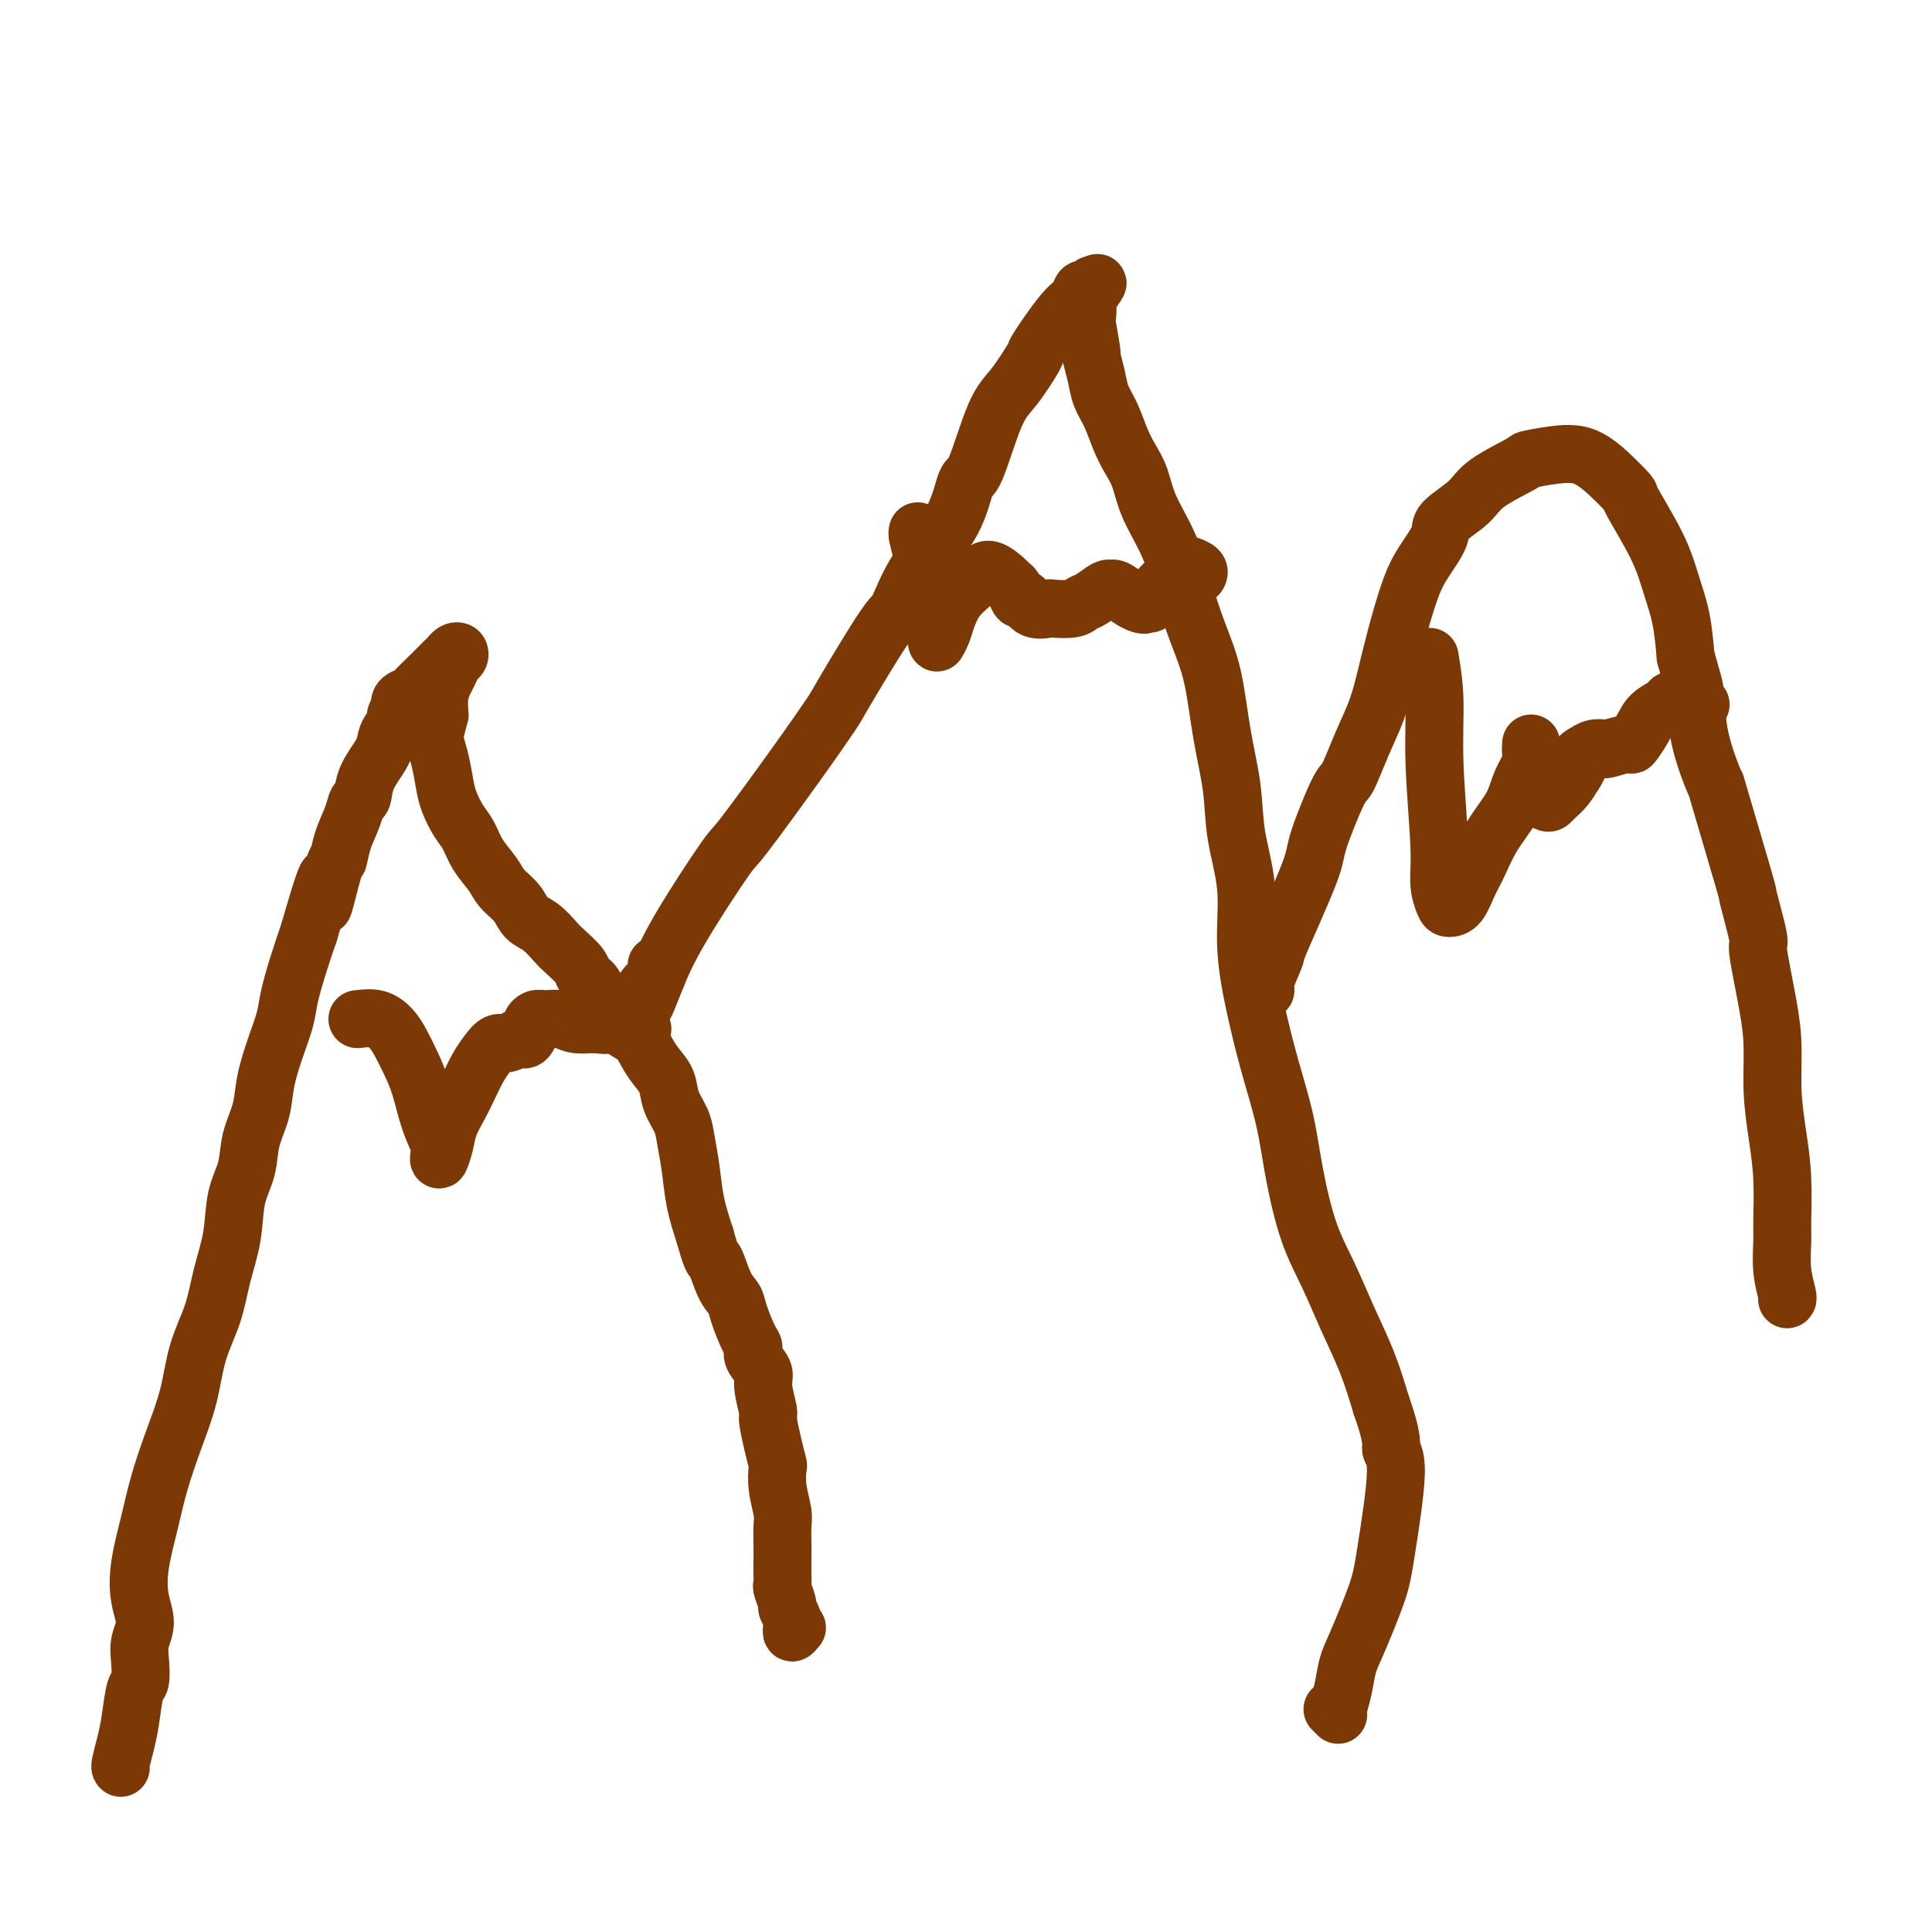
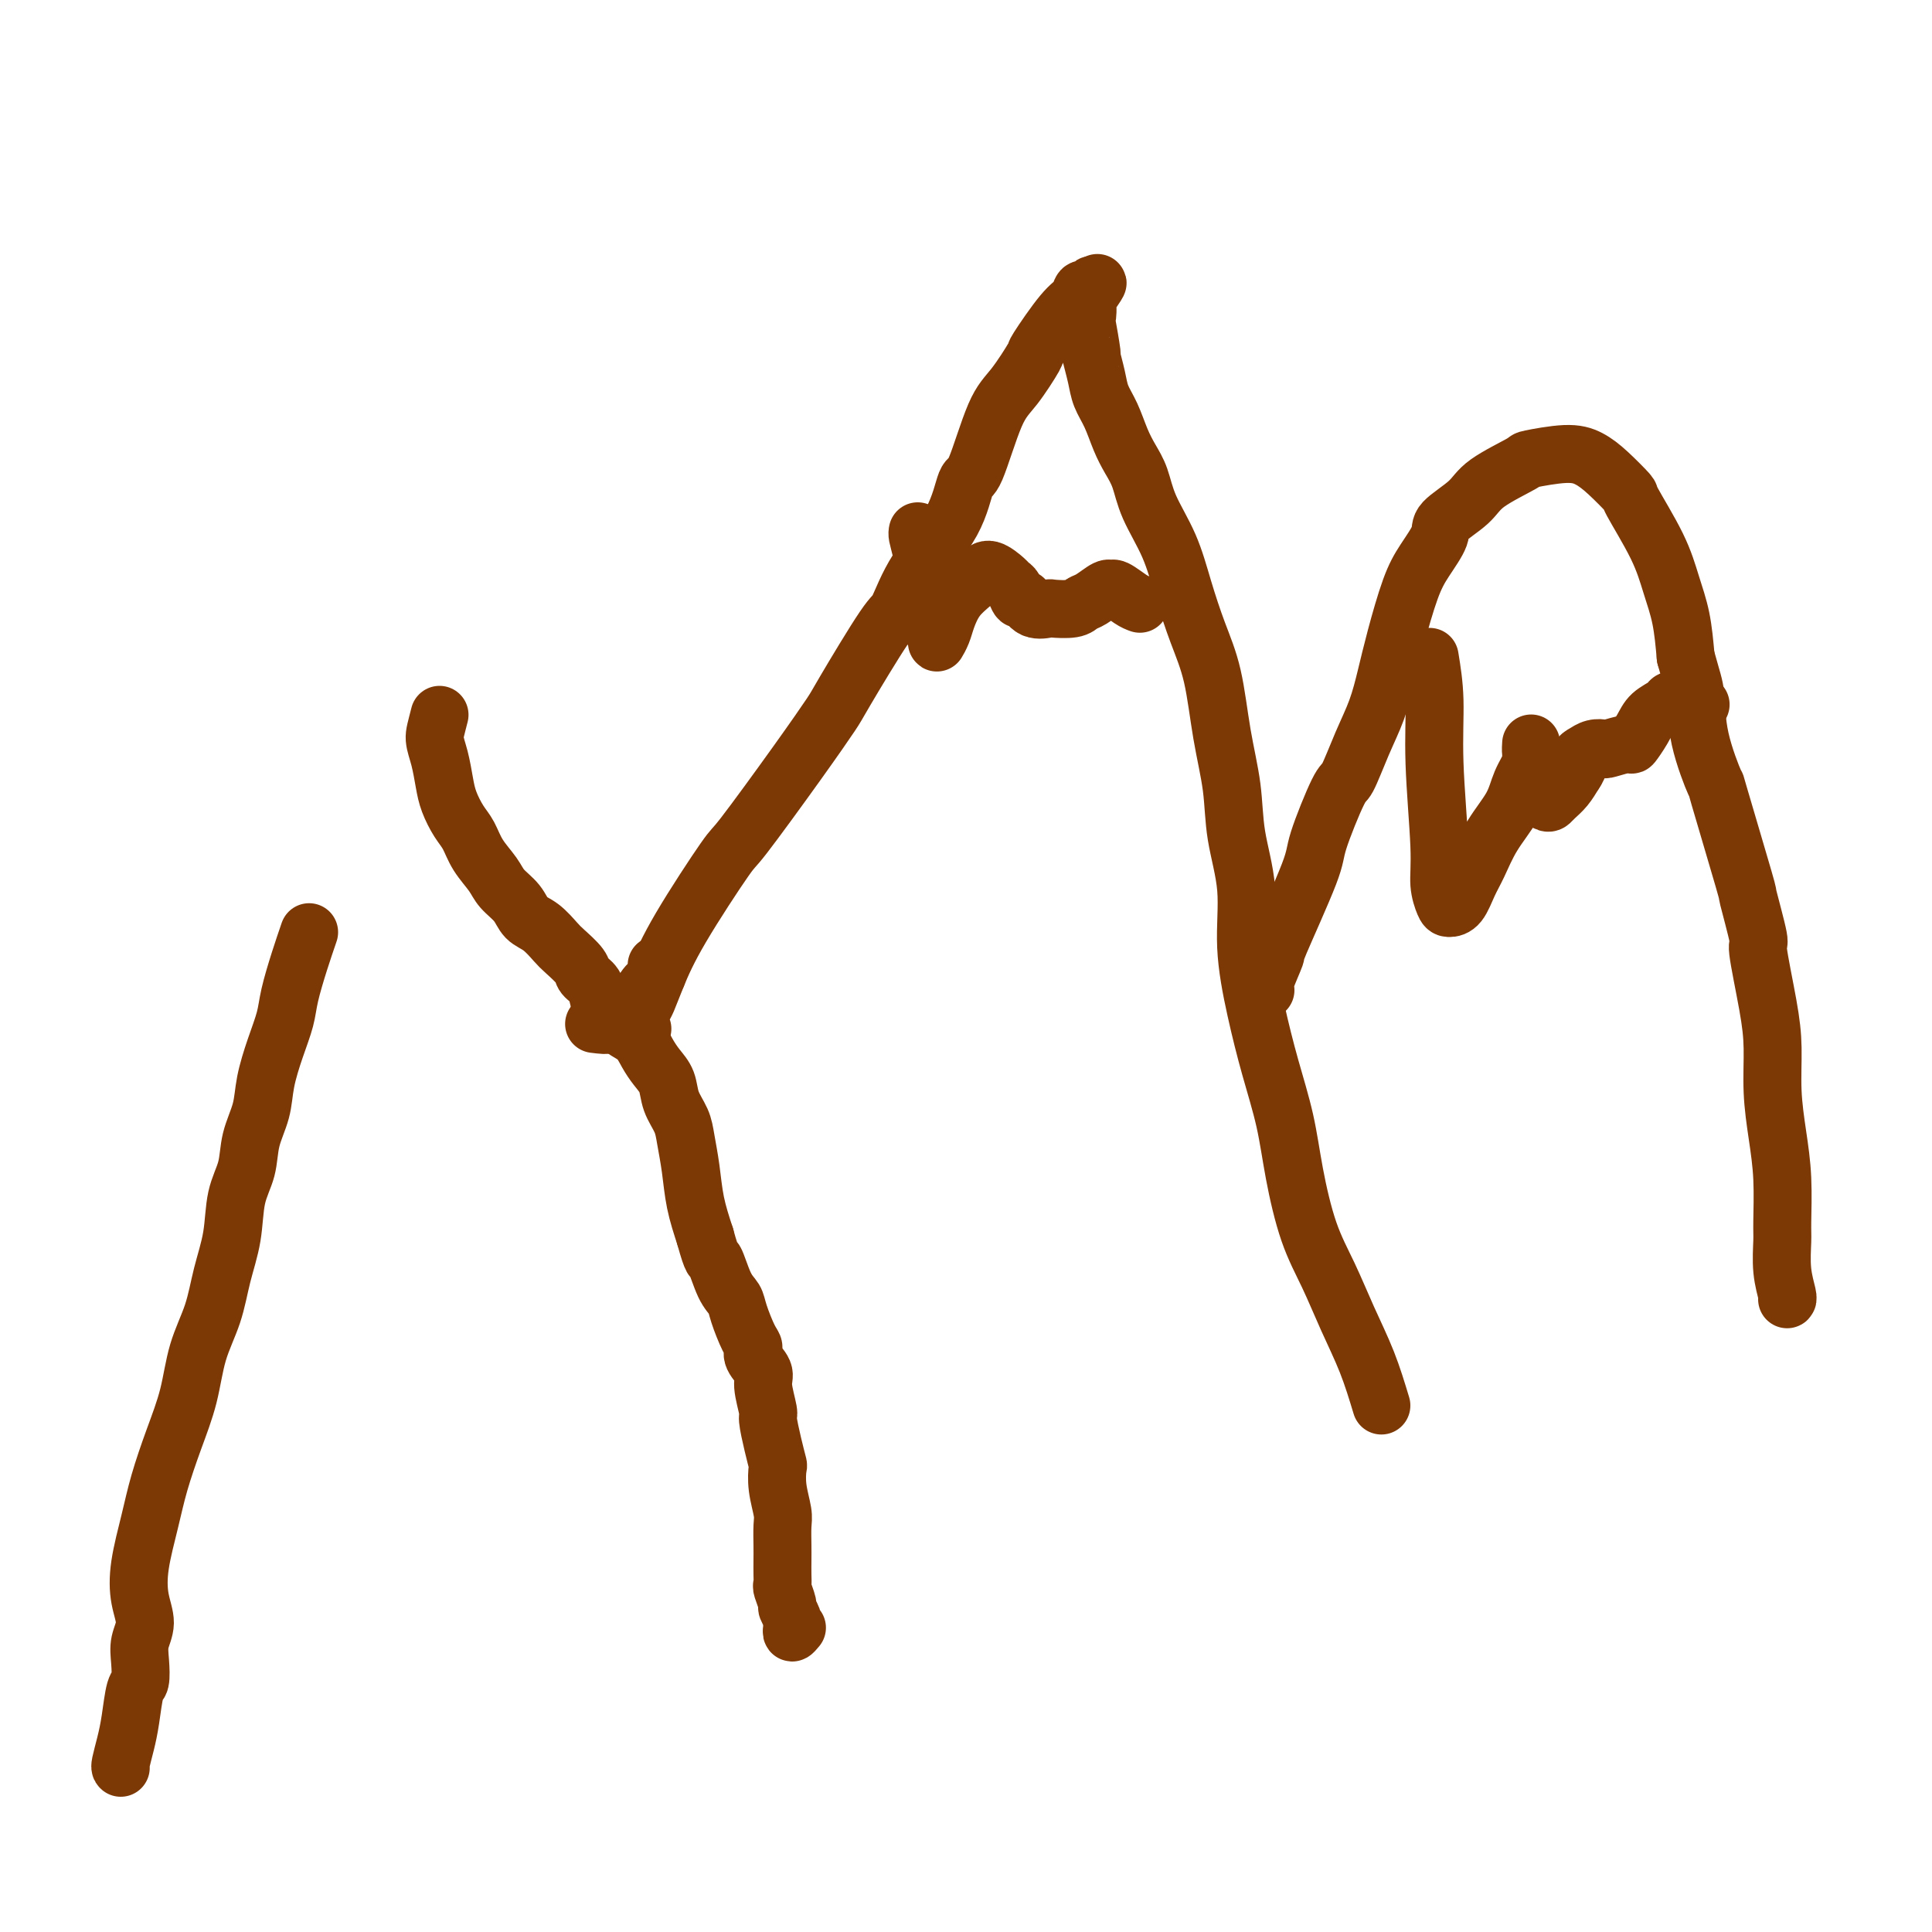
<svg xmlns="http://www.w3.org/2000/svg" viewBox="0 0 400 400" version="1.1">
  <g fill="none" stroke="#7C3805" stroke-width="12" stroke-linecap="round" stroke-linejoin="round">
    <path d="M25,366c-0.089,-0.075 -0.178,-0.150 0,-1c0.178,-0.850 0.622,-2.474 1,-4c0.378,-1.526 0.688,-2.953 1,-5c0.312,-2.047 0.624,-4.714 1,-6c0.376,-1.286 0.815,-1.192 1,-2c0.185,-0.808 0.114,-2.519 0,-4c-0.114,-1.481 -0.273,-2.732 0,-4c0.273,-1.268 0.978,-2.551 1,-4c0.022,-1.449 -0.641,-3.063 -1,-5c-0.359,-1.937 -0.416,-4.198 0,-7c0.416,-2.802 1.304,-6.144 2,-9c0.696,-2.856 1.202,-5.226 2,-8c0.798,-2.774 1.890,-5.951 3,-9c1.110,-3.049 2.238,-5.971 3,-9c0.762,-3.029 1.159,-6.164 2,-9c0.841,-2.836 2.127,-5.373 3,-8c0.873,-2.627 1.332,-5.345 2,-8c0.668,-2.655 1.545,-5.248 2,-8c0.455,-2.752 0.488,-5.665 1,-8c0.512,-2.335 1.502,-4.093 2,-6c0.498,-1.907 0.505,-3.962 1,-6c0.495,-2.038 1.480,-4.058 2,-6c0.520,-1.942 0.576,-3.806 1,-6c0.424,-2.194 1.216,-4.718 2,-7c0.784,-2.282 1.561,-4.323 2,-6c0.439,-1.677 0.541,-2.990 1,-5c0.459,-2.010 1.274,-4.717 2,-7c0.726,-2.283 1.363,-4.141 2,-6" />
-     <path d="M64,193c5.677,-19.828 3.370,-8.397 3,-6c-0.370,2.397 1.196,-4.241 2,-7c0.804,-2.759 0.846,-1.640 1,-2c0.154,-0.360 0.420,-2.198 1,-4c0.580,-1.802 1.472,-3.567 2,-5c0.528,-1.433 0.691,-2.533 1,-3c0.309,-0.467 0.765,-0.300 1,-1c0.235,-0.700 0.249,-2.266 1,-4c0.751,-1.734 2.239,-3.635 3,-5c0.761,-1.365 0.796,-2.193 1,-3c0.204,-0.807 0.577,-1.591 1,-2c0.423,-0.409 0.896,-0.442 1,-1c0.104,-0.558 -0.161,-1.642 0,-2c0.161,-0.358 0.748,0.008 1,0c0.252,-0.008 0.169,-0.391 0,-1c-0.169,-0.609 -0.425,-1.443 0,-2c0.425,-0.557 1.532,-0.835 2,-1c0.468,-0.165 0.296,-0.215 1,-1c0.704,-0.785 2.282,-2.305 3,-3c0.718,-0.695 0.574,-0.565 1,-1c0.426,-0.435 1.421,-1.434 2,-2c0.579,-0.566 0.741,-0.700 1,-1c0.259,-0.300 0.616,-0.768 1,-1c0.384,-0.232 0.794,-0.229 1,0c0.206,0.229 0.209,0.682 0,1c-0.209,0.318 -0.631,0.500 -1,1c-0.369,0.500 -0.687,1.320 -1,2c-0.313,0.680 -0.623,1.222 -1,2c-0.377,0.778 -0.822,1.794 -1,3c-0.178,1.206 -0.089,2.603 0,4" />
    <path d="M91,148c-0.738,2.969 -1.081,3.890 -1,5c0.081,1.110 0.588,2.407 1,4c0.412,1.593 0.728,3.482 1,5c0.272,1.518 0.500,2.664 1,4c0.500,1.336 1.274,2.861 2,4c0.726,1.139 1.406,1.893 2,3c0.594,1.107 1.103,2.566 2,4c0.897,1.434 2.182,2.844 3,4c0.818,1.156 1.168,2.057 2,3c0.832,0.943 2.147,1.928 3,3c0.853,1.072 1.245,2.230 2,3c0.755,0.770 1.875,1.151 3,2c1.125,0.849 2.256,2.166 3,3c0.744,0.834 1.103,1.186 2,2c0.897,0.814 2.334,2.091 3,3c0.666,0.909 0.563,1.451 1,2c0.437,0.549 1.414,1.106 2,2c0.586,0.894 0.779,2.126 1,3c0.221,0.874 0.468,1.392 1,2c0.532,0.608 1.350,1.307 2,2c0.650,0.693 1.134,1.381 2,2c0.866,0.619 2.115,1.169 3,2c0.885,0.831 1.407,1.944 2,3c0.593,1.056 1.258,2.055 2,3c0.742,0.945 1.561,1.836 2,3c0.439,1.164 0.498,2.602 1,4c0.502,1.398 1.447,2.756 2,4c0.553,1.244 0.715,2.375 1,4c0.285,1.625 0.692,3.745 1,6c0.308,2.255 0.517,4.644 1,7c0.483,2.356 1.242,4.678 2,7" />
    <path d="M146,256c1.599,5.820 1.598,4.372 2,5c0.402,0.628 1.208,3.334 2,5c0.792,1.666 1.569,2.294 2,3c0.431,0.706 0.516,1.491 1,3c0.484,1.509 1.369,3.742 2,5c0.631,1.258 1.010,1.542 1,2c-0.010,0.458 -0.410,1.089 0,2c0.410,0.911 1.629,2.101 2,3c0.371,0.899 -0.107,1.506 0,3c0.107,1.494 0.800,3.876 1,5c0.200,1.124 -0.091,0.991 0,2c0.091,1.009 0.564,3.159 1,5c0.436,1.841 0.835,3.373 1,4c0.165,0.627 0.097,0.349 0,1c-0.097,0.651 -0.222,2.232 0,4c0.222,1.768 0.791,3.723 1,5c0.209,1.277 0.056,1.876 0,3c-0.056,1.124 -0.016,2.771 0,4c0.016,1.229 0.008,2.039 0,3c-0.008,0.961 -0.017,2.074 0,3c0.017,0.926 0.061,1.666 0,2c-0.061,0.334 -0.227,0.261 0,1c0.227,0.739 0.845,2.288 1,3c0.155,0.712 -0.154,0.586 0,1c0.154,0.414 0.773,1.369 1,2c0.227,0.631 0.064,0.937 0,1c-0.064,0.063 -0.027,-0.117 0,0c0.027,0.117 0.046,0.532 0,1c-0.046,0.468 -0.156,0.991 0,1c0.156,0.009 0.578,-0.495 1,-1" />
    <path d="M133,213c-0.516,-0.117 -1.032,-0.234 -1,-1c0.032,-0.766 0.612,-2.182 1,-3c0.388,-0.818 0.586,-1.037 1,-2c0.414,-0.963 1.046,-2.669 2,-5c0.954,-2.331 2.231,-5.287 5,-10c2.769,-4.713 7.029,-11.185 9,-14c1.971,-2.815 1.652,-1.974 4,-5c2.348,-3.026 7.363,-9.919 11,-15c3.637,-5.081 5.898,-8.350 7,-10c1.102,-1.650 1.047,-1.680 3,-5c1.953,-3.320 5.913,-9.931 8,-13c2.087,-3.069 2.301,-2.596 3,-4c0.699,-1.404 1.884,-4.686 4,-8c2.116,-3.314 5.163,-6.659 7,-10c1.837,-3.341 2.465,-6.679 3,-8c0.535,-1.321 0.976,-0.624 2,-3c1.024,-2.376 2.630,-7.823 4,-11c1.370,-3.177 2.503,-4.082 4,-6c1.497,-1.918 3.357,-4.847 4,-6c0.643,-1.153 0.070,-0.528 1,-2c0.930,-1.472 3.363,-5.040 5,-7c1.637,-1.960 2.477,-2.313 3,-3c0.523,-0.687 0.728,-1.710 1,-2c0.272,-0.290 0.612,0.153 1,0c0.388,-0.153 0.825,-0.901 1,-1c0.175,-0.099 0.087,0.450 0,1" />
    <path d="M226,60c2.869,-3.579 0.041,0.475 -1,2c-1.041,1.525 -0.294,0.521 0,1c0.294,0.479 0.134,2.441 0,3c-0.134,0.559 -0.244,-0.287 0,1c0.244,1.287 0.842,4.706 1,6c0.158,1.294 -0.123,0.464 0,1c0.123,0.536 0.652,2.439 1,4c0.348,1.561 0.516,2.779 1,4c0.484,1.221 1.282,2.445 2,4c0.718,1.555 1.354,3.441 2,5c0.646,1.559 1.303,2.791 2,4c0.697,1.209 1.435,2.397 2,4c0.565,1.603 0.956,3.623 2,6c1.044,2.377 2.741,5.110 4,8c1.259,2.890 2.082,5.935 3,9c0.918,3.065 1.932,6.149 3,9c1.068,2.851 2.189,5.468 3,9c0.811,3.532 1.312,7.979 2,12c0.688,4.021 1.563,7.617 2,11c0.437,3.383 0.437,6.553 1,10c0.563,3.447 1.688,7.170 2,11c0.312,3.830 -0.188,7.768 0,12c0.188,4.232 1.064,8.758 2,13c0.936,4.242 1.933,8.199 3,12c1.067,3.801 2.203,7.444 3,11c0.797,3.556 1.256,7.025 2,11c0.744,3.975 1.774,8.457 3,12c1.226,3.543 2.648,6.145 4,9c1.352,2.855 2.633,5.961 4,9c1.367,3.039 2.819,6.011 4,9c1.181,2.989 2.090,5.994 3,9" />
-     <path d="M286,291c2.685,7.536 1.897,8.375 2,9c0.103,0.625 1.096,1.036 1,5c-0.096,3.964 -1.282,11.480 -2,16c-0.718,4.520 -0.967,6.044 -2,9c-1.033,2.956 -2.850,7.343 -4,10c-1.150,2.657 -1.632,3.584 -2,5c-0.368,1.416 -0.621,3.321 -1,5c-0.379,1.679 -0.885,3.130 -1,4c-0.115,0.870 0.161,1.157 0,1c-0.161,-0.157 -0.760,-0.759 -1,-1c-0.240,-0.241 -0.120,-0.120 0,0" />
    <path d="M262,205c-0.243,-0.266 -0.485,-0.532 0,-2c0.485,-1.468 1.699,-4.139 2,-5c0.301,-0.861 -0.310,0.086 1,-3c1.310,-3.086 4.542,-10.207 6,-14c1.458,-3.793 1.143,-4.259 2,-7c0.857,-2.741 2.887,-7.756 4,-10c1.113,-2.244 1.308,-1.715 2,-3c0.692,-1.285 1.879,-4.384 3,-7c1.121,-2.616 2.175,-4.750 3,-7c0.825,-2.250 1.420,-4.616 2,-7c0.580,-2.384 1.146,-4.787 2,-8c0.854,-3.213 1.997,-7.237 3,-10c1.003,-2.763 1.867,-4.264 3,-6c1.133,-1.736 2.536,-3.705 3,-5c0.464,-1.295 -0.011,-1.915 1,-3c1.011,-1.085 3.508,-2.635 5,-4c1.492,-1.365 1.977,-2.546 4,-4c2.023,-1.454 5.583,-3.181 7,-4c1.417,-0.819 0.693,-0.730 2,-1c1.307,-0.270 4.647,-0.899 7,-1c2.353,-0.101 3.719,0.326 5,1c1.281,0.674 2.479,1.595 4,3c1.521,1.405 3.367,3.293 4,4c0.633,0.707 0.054,0.234 1,2c0.946,1.766 3.419,5.772 5,9c1.581,3.228 2.272,5.677 3,8c0.728,2.323 1.494,4.521 2,7c0.506,2.479 0.753,5.240 1,8" />
    <path d="M349,136c1.371,4.976 1.797,5.917 2,8c0.203,2.083 0.182,5.307 1,9c0.818,3.693 2.476,7.856 3,9c0.524,1.144 -0.086,-0.732 1,3c1.086,3.732 3.867,13.073 5,17c1.133,3.927 0.619,2.441 1,4c0.381,1.559 1.656,6.164 2,8c0.344,1.836 -0.245,0.904 0,3c0.245,2.096 1.323,7.221 2,11c0.677,3.779 0.952,6.213 1,9c0.048,2.787 -0.130,5.926 0,9c0.130,3.074 0.570,6.081 1,9c0.430,2.919 0.851,5.749 1,9c0.149,3.251 0.026,6.924 0,9c-0.026,2.076 0.046,2.556 0,4c-0.046,1.444 -0.208,3.851 0,6c0.208,2.149 0.787,4.040 1,5c0.213,0.960 0.061,0.989 0,1c-0.061,0.011 -0.030,0.006 0,0" />
    <path d="M296,136c0.455,2.791 0.910,5.581 1,9c0.090,3.419 -0.184,7.466 0,13c0.184,5.534 0.826,12.554 1,17c0.174,4.446 -0.119,6.317 0,8c0.119,1.683 0.650,3.176 1,4c0.350,0.824 0.518,0.977 1,1c0.482,0.023 1.277,-0.086 2,-1c0.723,-0.914 1.372,-2.635 2,-4c0.628,-1.365 1.233,-2.376 2,-4c0.767,-1.624 1.694,-3.863 3,-6c1.306,-2.137 2.991,-4.174 4,-6c1.009,-1.826 1.342,-3.440 2,-5c0.658,-1.560 1.641,-3.064 2,-4c0.359,-0.936 0.096,-1.303 0,-2c-0.096,-0.697 -0.024,-1.722 0,-2c0.024,-0.278 -0.001,0.192 0,1c0.001,0.808 0.028,1.954 0,3c-0.028,1.046 -0.110,1.991 0,3c0.110,1.009 0.414,2.083 1,3c0.586,0.917 1.455,1.677 2,2c0.545,0.323 0.765,0.210 1,0c0.235,-0.210 0.486,-0.518 1,-1c0.514,-0.482 1.290,-1.138 2,-2c0.710,-0.862 1.355,-1.931 2,-3" />
    <path d="M326,160c1.118,-1.563 0.912,-2.470 1,-3c0.088,-0.530 0.469,-0.682 1,-1c0.531,-0.318 1.212,-0.801 2,-1c0.788,-0.199 1.681,-0.115 2,0c0.319,0.115 0.062,0.260 1,0c0.938,-0.260 3.071,-0.924 4,-1c0.929,-0.076 0.654,0.435 1,0c0.346,-0.435 1.314,-1.816 2,-3c0.686,-1.184 1.091,-2.171 2,-3c0.909,-0.829 2.323,-1.499 3,-2c0.677,-0.501 0.616,-0.831 1,-1c0.384,-0.169 1.213,-0.175 2,0c0.787,0.175 1.530,0.531 2,1c0.470,0.469 0.665,1.049 1,1c0.335,-0.049 0.810,-0.728 1,-1c0.190,-0.272 0.095,-0.136 0,0" />
    <path d="M190,110c-0.050,0.236 -0.101,0.472 0,1c0.101,0.528 0.352,1.348 1,4c0.648,2.652 1.693,7.136 2,10c0.307,2.864 -0.126,4.108 0,5c0.126,0.892 0.809,1.432 1,2c0.191,0.568 -0.111,1.166 0,1c0.111,-0.166 0.635,-1.094 1,-2c0.365,-0.906 0.572,-1.789 1,-3c0.428,-1.211 1.078,-2.749 2,-4c0.922,-1.251 2.117,-2.217 3,-3c0.883,-0.783 1.455,-1.385 2,-2c0.545,-0.615 1.063,-1.243 2,-1c0.937,0.243 2.292,1.355 3,2c0.708,0.645 0.769,0.821 1,1c0.231,0.179 0.634,0.360 1,1c0.366,0.640 0.697,1.741 1,2c0.303,0.259 0.578,-0.322 1,0c0.422,0.322 0.991,1.547 2,2c1.009,0.453 2.457,0.134 3,0c0.543,-0.134 0.180,-0.082 1,0c0.820,0.082 2.822,0.194 4,0c1.178,-0.194 1.532,-0.695 2,-1c0.468,-0.305 1.049,-0.415 2,-1c0.951,-0.585 2.271,-1.646 3,-2c0.729,-0.354 0.865,-0.002 1,0c0.135,0.002 0.267,-0.346 1,0c0.733,0.346 2.067,1.384 3,2c0.933,0.616 1.467,0.808 2,1" />
-     <path d="M236,125c1.264,0.453 0.924,0.086 1,0c0.076,-0.086 0.570,0.107 1,0c0.430,-0.107 0.798,-0.516 1,-1c0.202,-0.484 0.238,-1.045 1,-2c0.762,-0.955 2.250,-2.306 3,-3c0.750,-0.694 0.761,-0.732 1,-1c0.239,-0.268 0.705,-0.765 1,-1c0.295,-0.235 0.419,-0.207 1,0c0.581,0.207 1.618,0.594 2,1c0.382,0.406 0.109,0.830 0,1c-0.109,0.170 -0.055,0.085 0,0" />
-     <path d="M74,211c1.399,-0.160 2.798,-0.321 4,0c1.202,0.321 2.209,1.123 3,2c0.791,0.877 1.368,1.828 2,3c0.632,1.172 1.318,2.565 2,4c0.682,1.435 1.359,2.912 2,5c0.641,2.088 1.247,4.786 2,7c0.753,2.214 1.654,3.944 2,5c0.346,1.056 0.137,1.438 0,2c-0.137,0.562 -0.203,1.306 0,1c0.203,-0.306 0.673,-1.660 1,-3c0.327,-1.340 0.510,-2.666 1,-4c0.490,-1.334 1.286,-2.677 2,-4c0.714,-1.323 1.346,-2.627 2,-4c0.654,-1.373 1.331,-2.816 2,-4c0.669,-1.184 1.331,-2.107 2,-3c0.669,-0.893 1.345,-1.754 2,-2c0.655,-0.246 1.290,0.123 2,0c0.710,-0.123 1.496,-0.740 2,-1c0.504,-0.260 0.726,-0.165 1,0c0.274,0.165 0.600,0.398 1,0c0.400,-0.398 0.873,-1.428 1,-2c0.127,-0.572 -0.091,-0.685 0,-1c0.091,-0.315 0.491,-0.830 1,-1c0.509,-0.170 1.126,0.006 2,0c0.874,-0.006 2.005,-0.194 3,0c0.995,0.194 1.856,0.770 3,1c1.144,0.230 2.572,0.115 4,0" />
    <path d="M123,212c2.087,0.239 2.304,0.335 3,0c0.696,-0.335 1.871,-1.103 3,-2c1.129,-0.897 2.211,-1.925 3,-3c0.789,-1.075 1.283,-2.197 2,-3c0.717,-0.803 1.656,-1.287 2,-2c0.344,-0.713 0.093,-1.653 0,-2c-0.093,-0.347 -0.026,-0.099 0,0c0.026,0.099 0.013,0.050 0,0" />
  </g>
</svg>